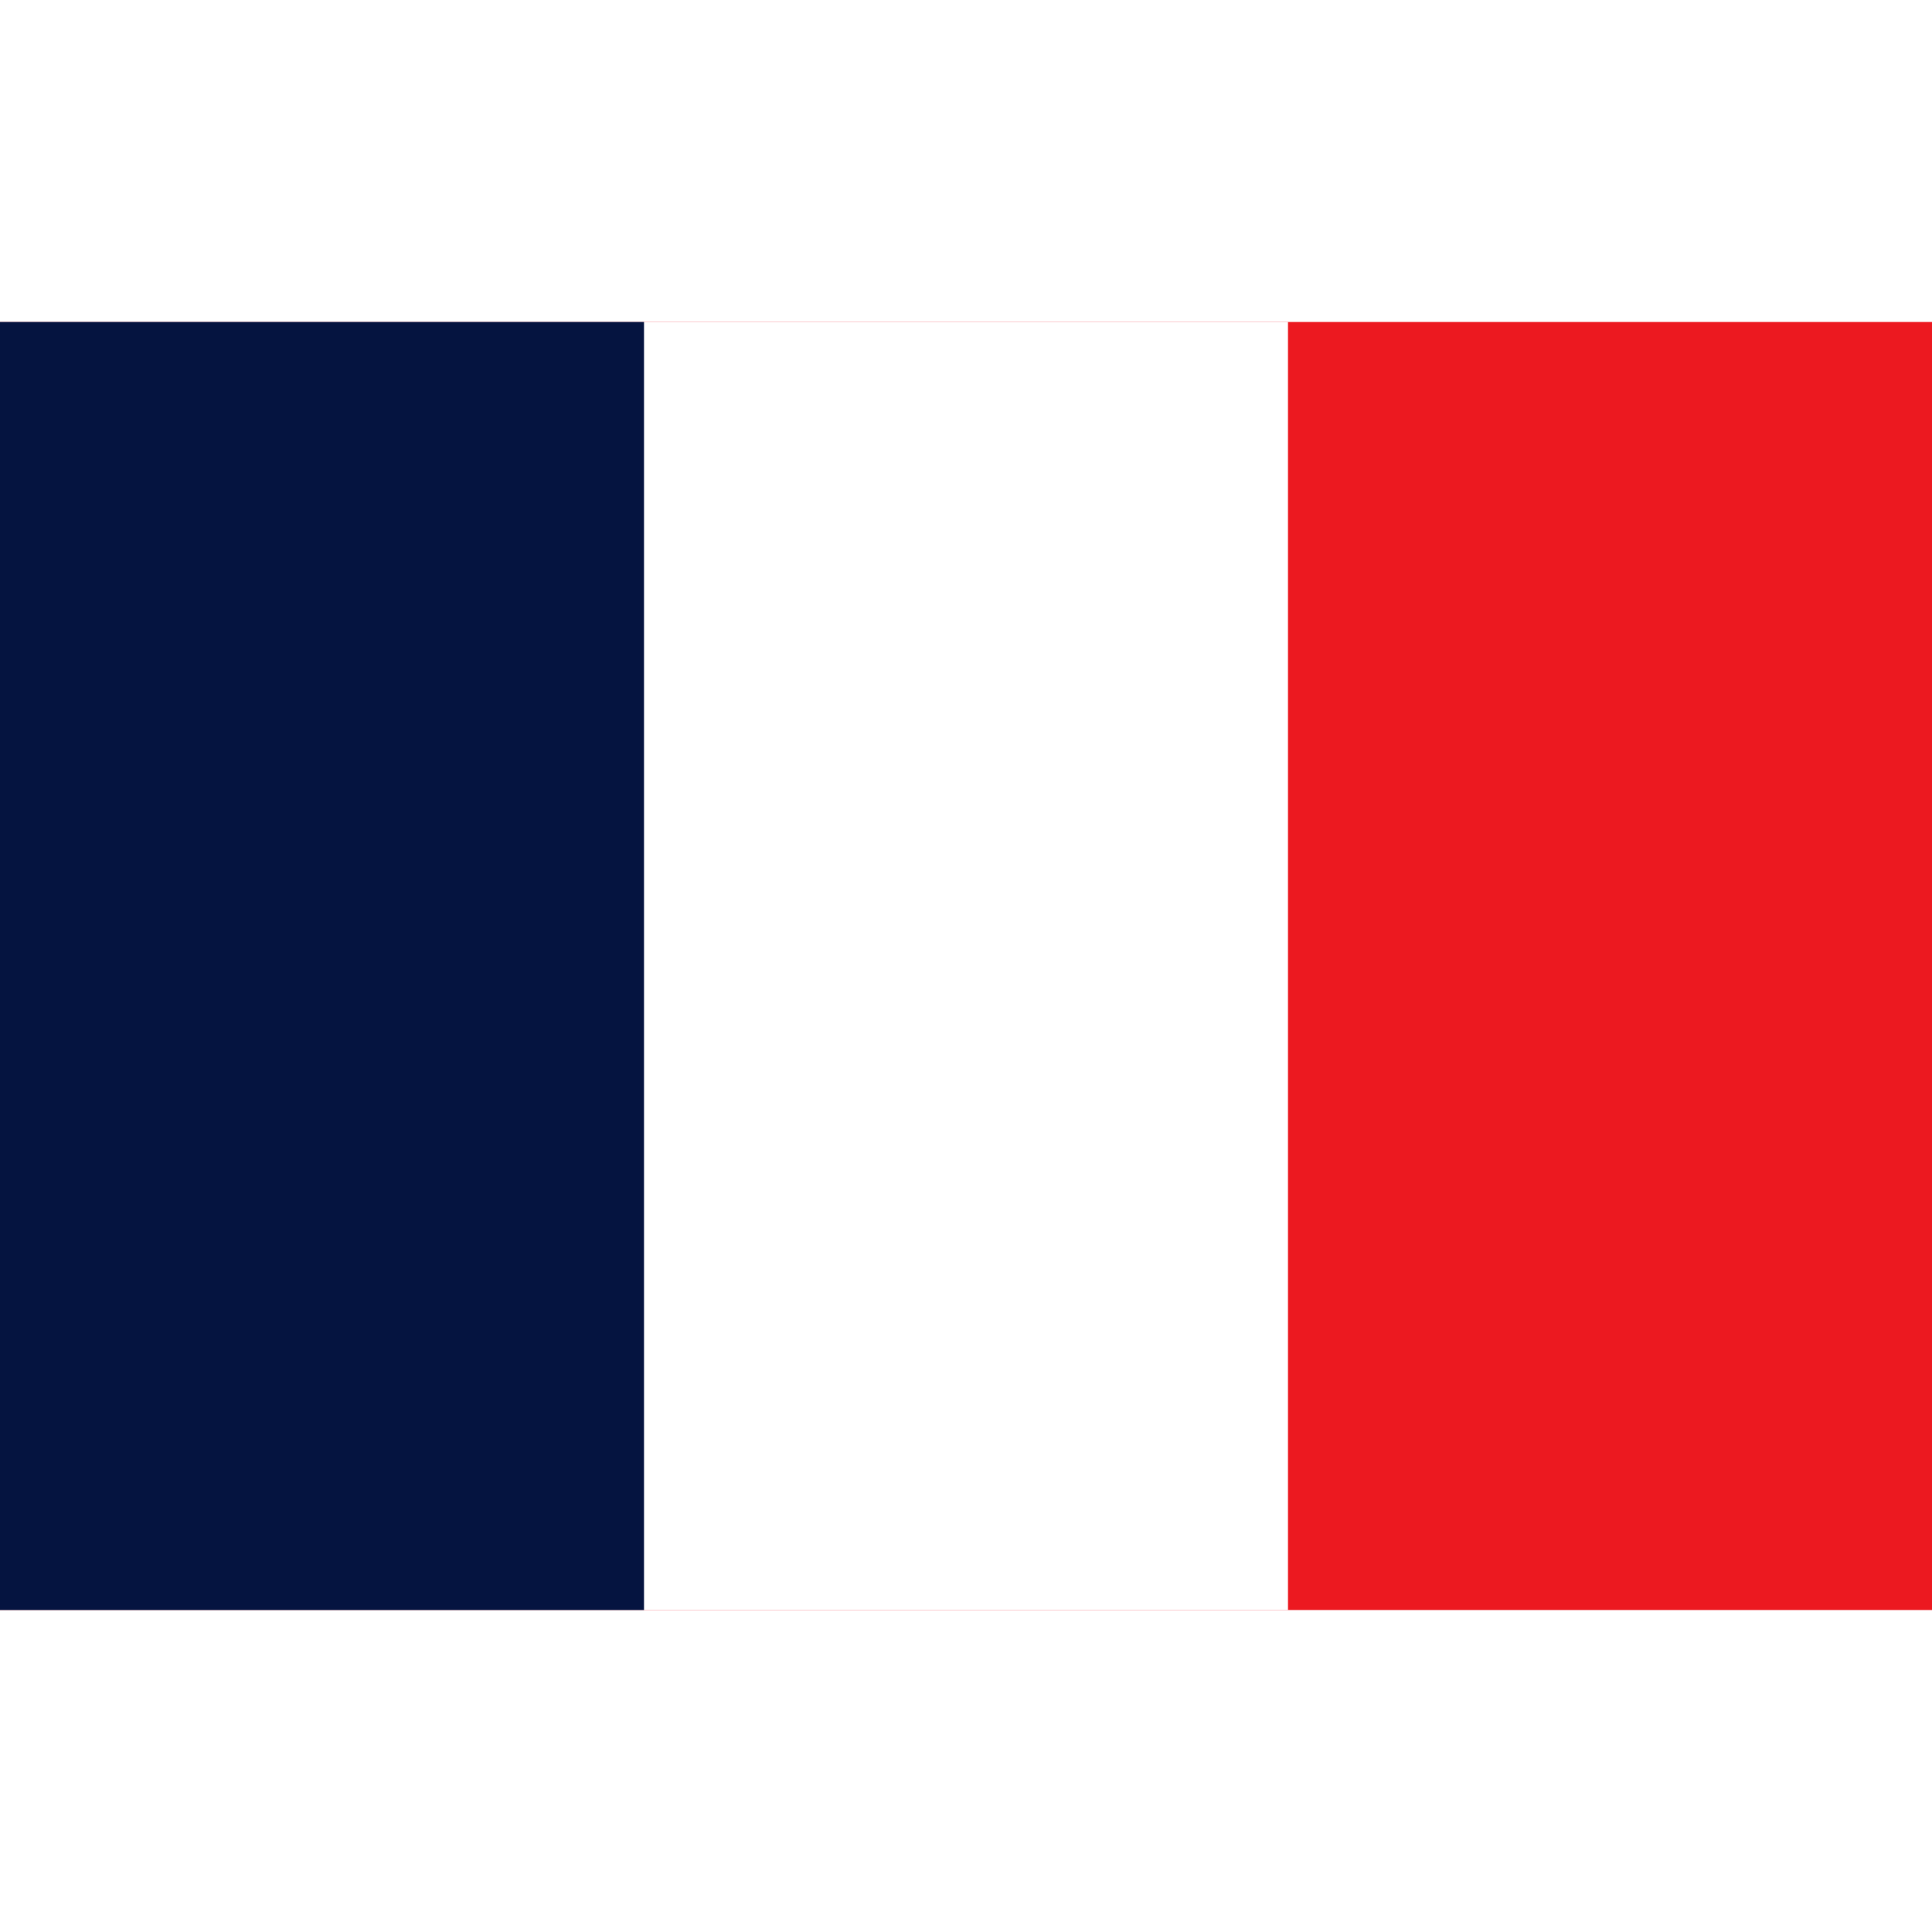
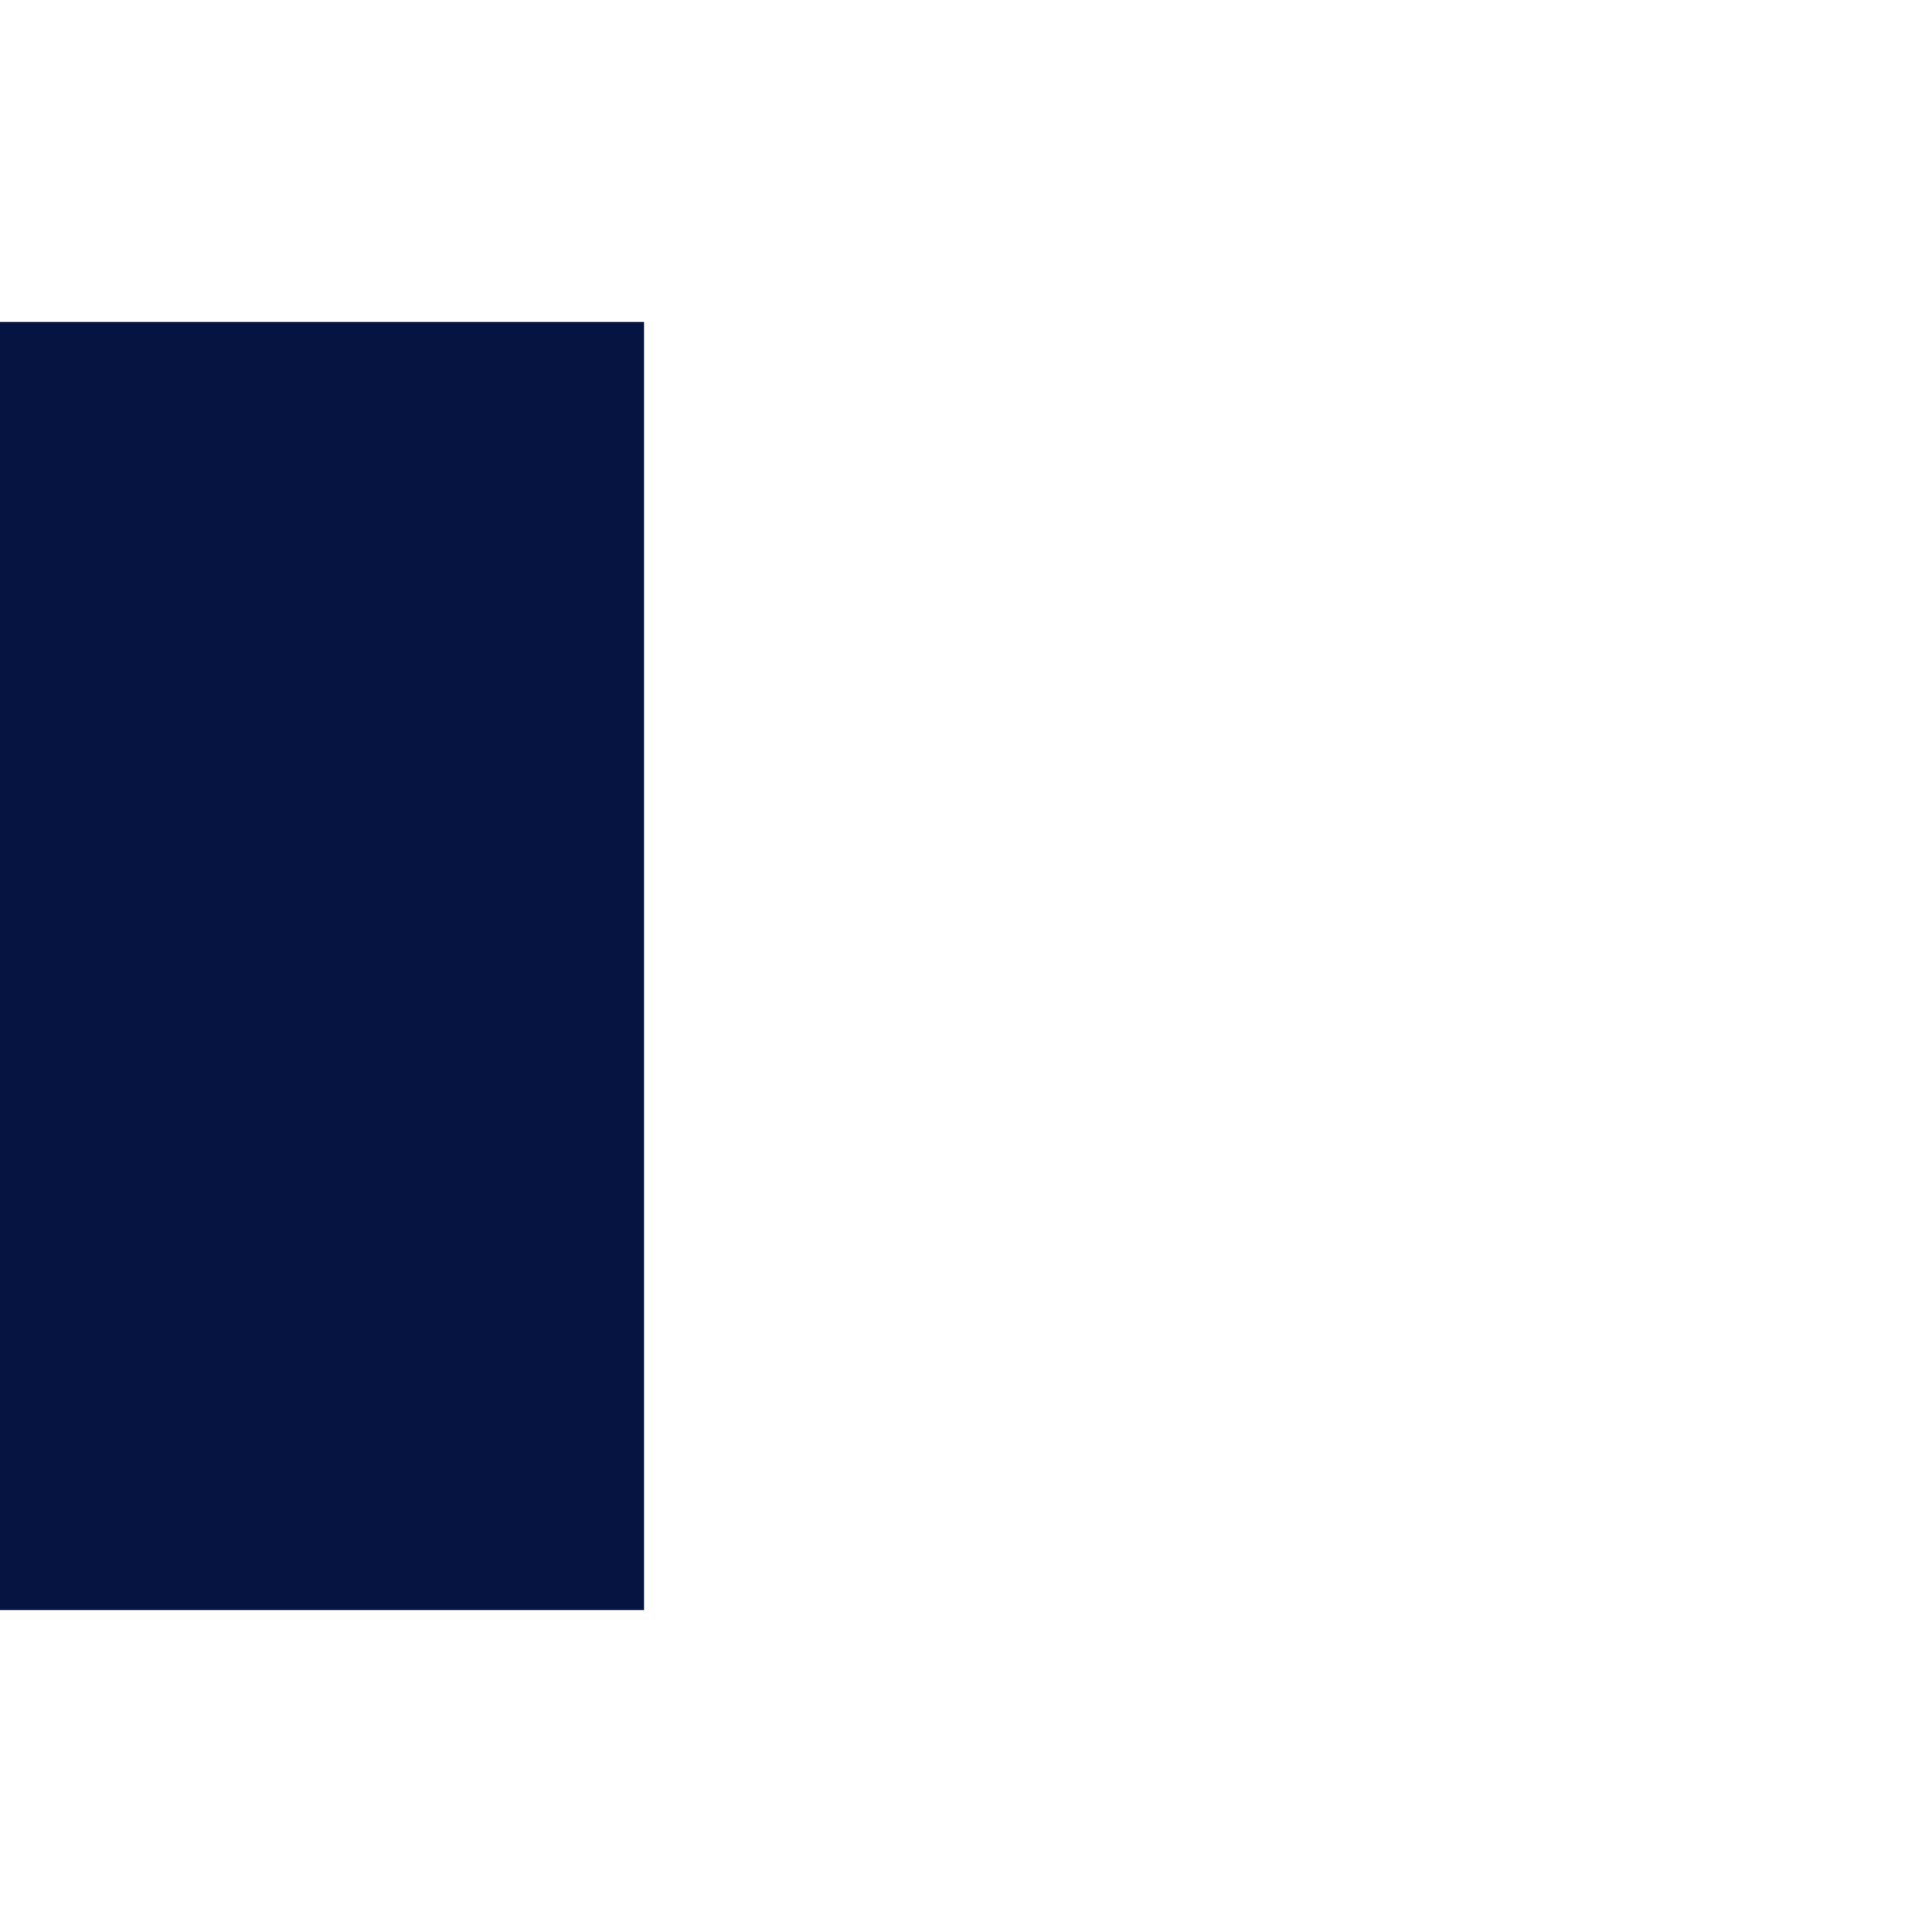
<svg xmlns="http://www.w3.org/2000/svg" viewBox="0 0 3 2" width="20" height="20">
-   <path fill="#EC1920" d="M0 0h3v2H0z" />
-   <path fill="#fff" d="M0 0h2v2H0z" />
  <path fill="#051440" d="M0 0h1v2H0z" />
</svg>